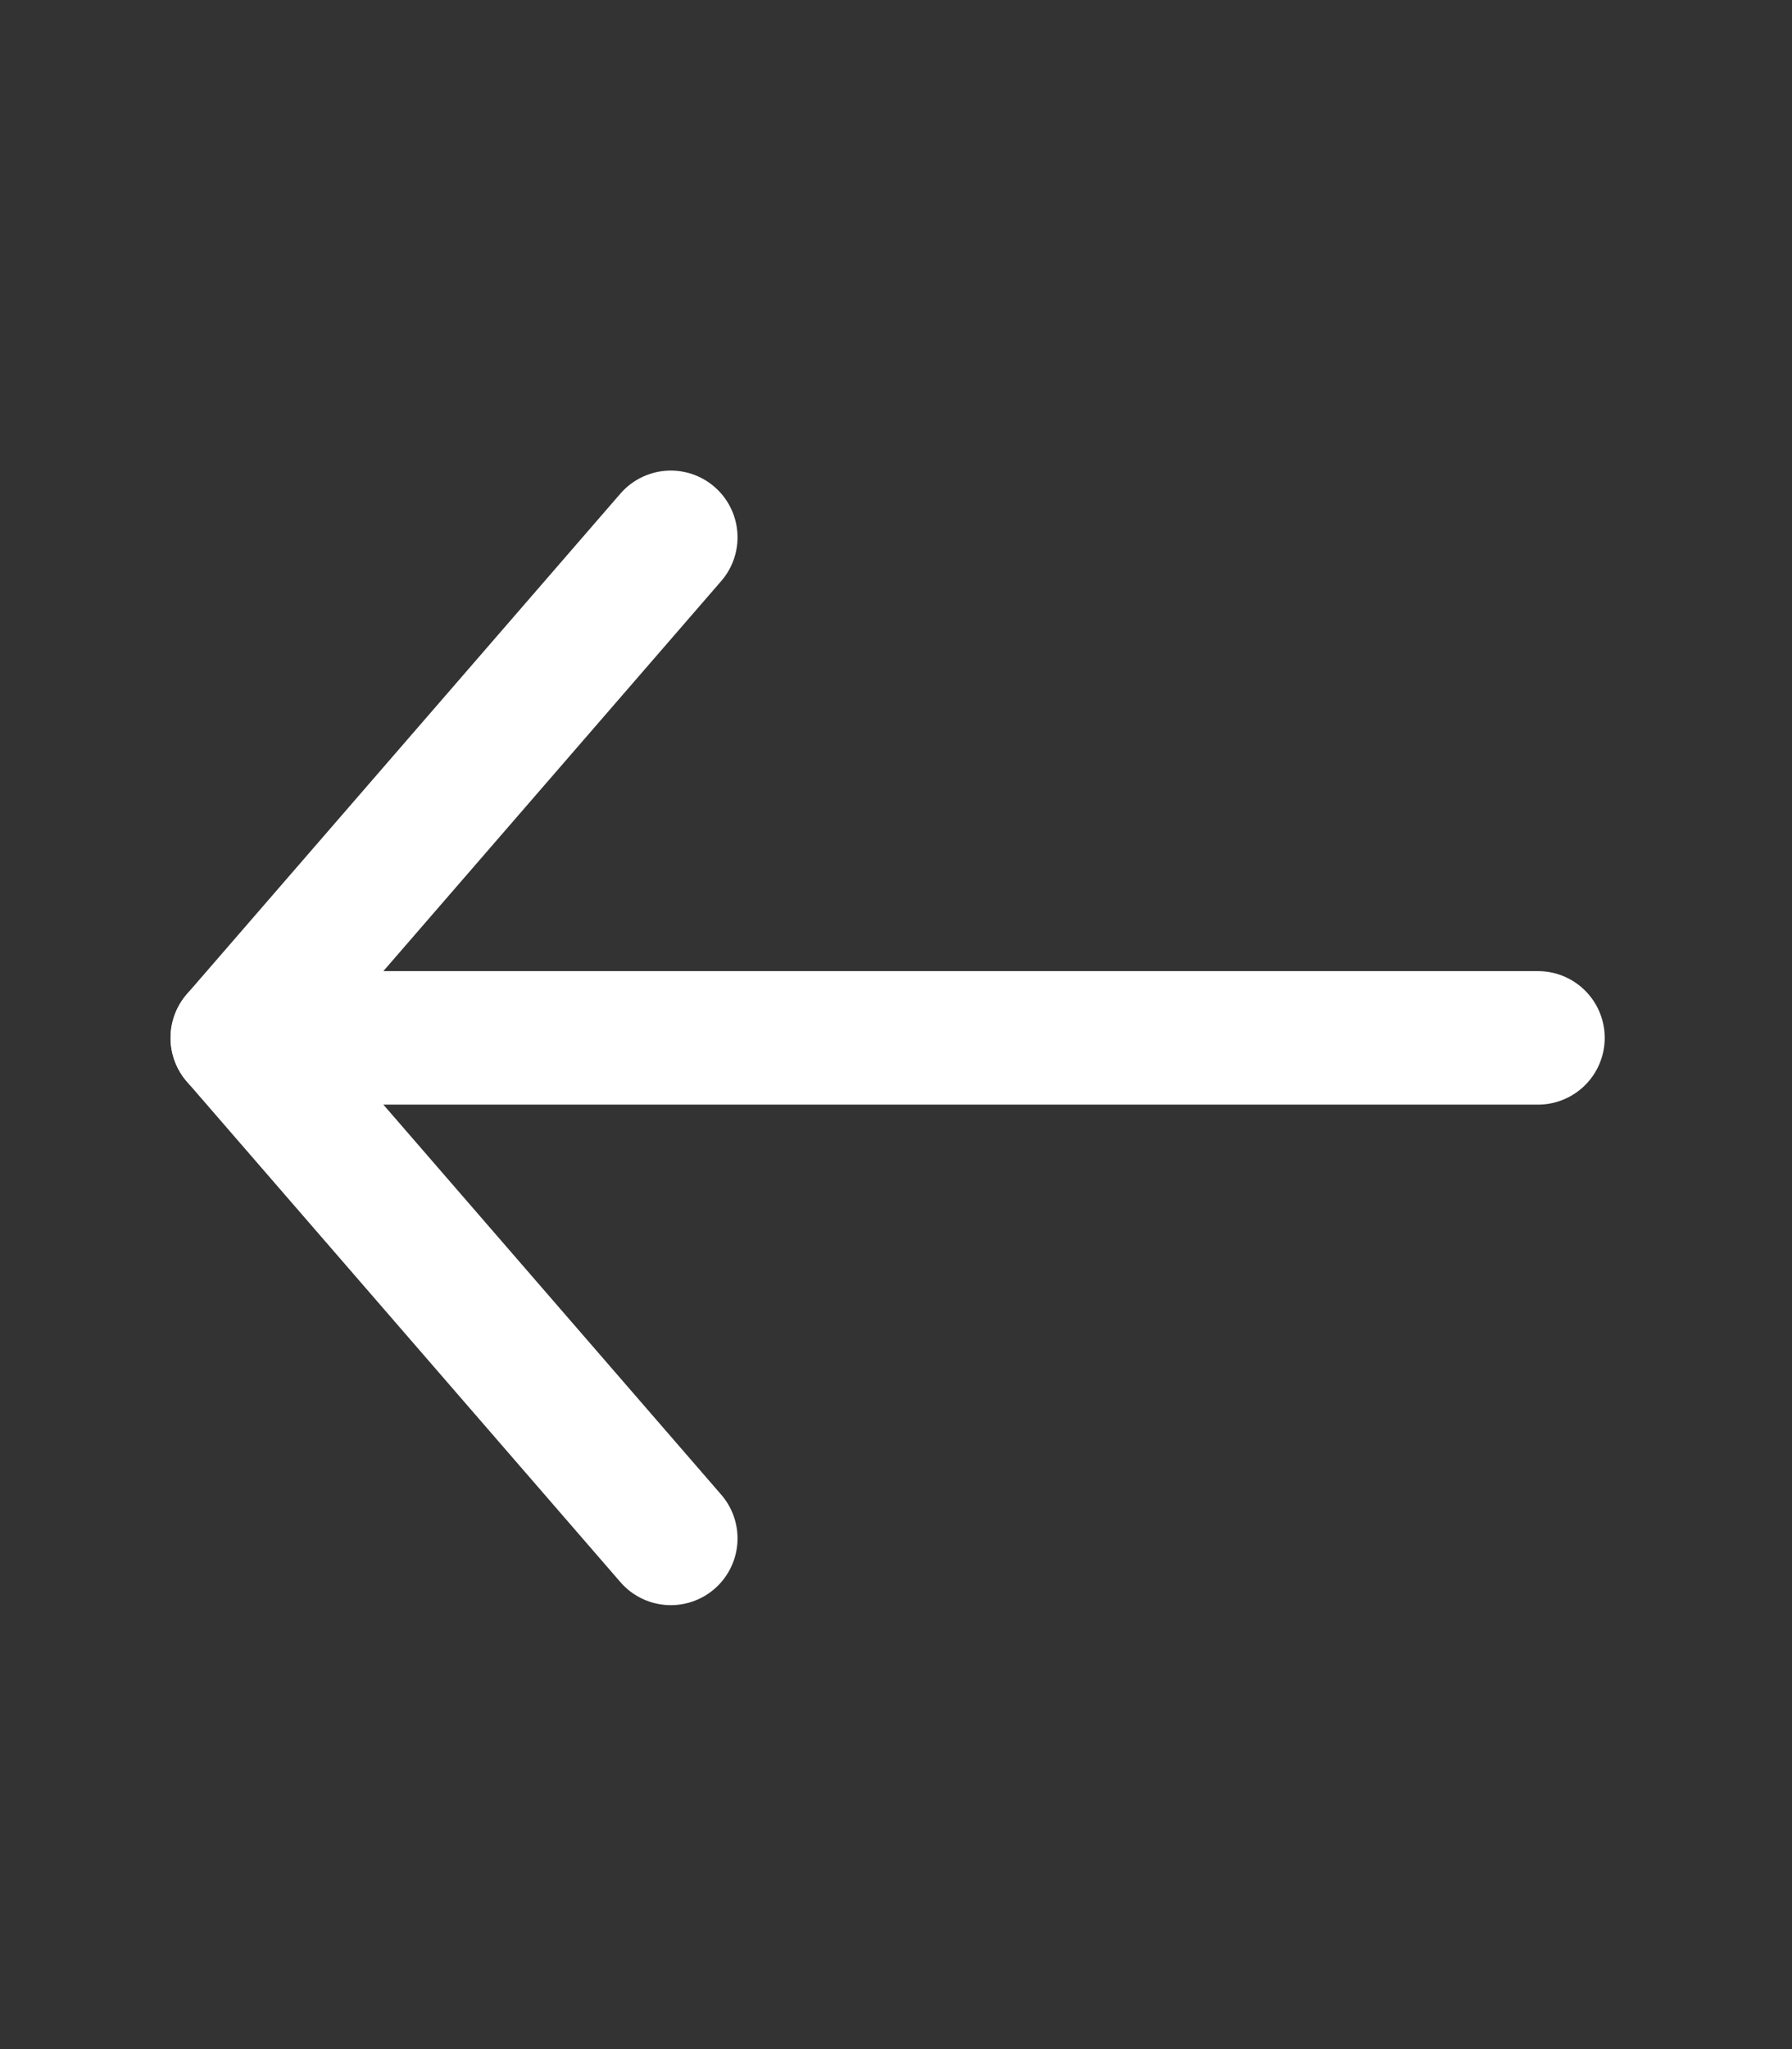
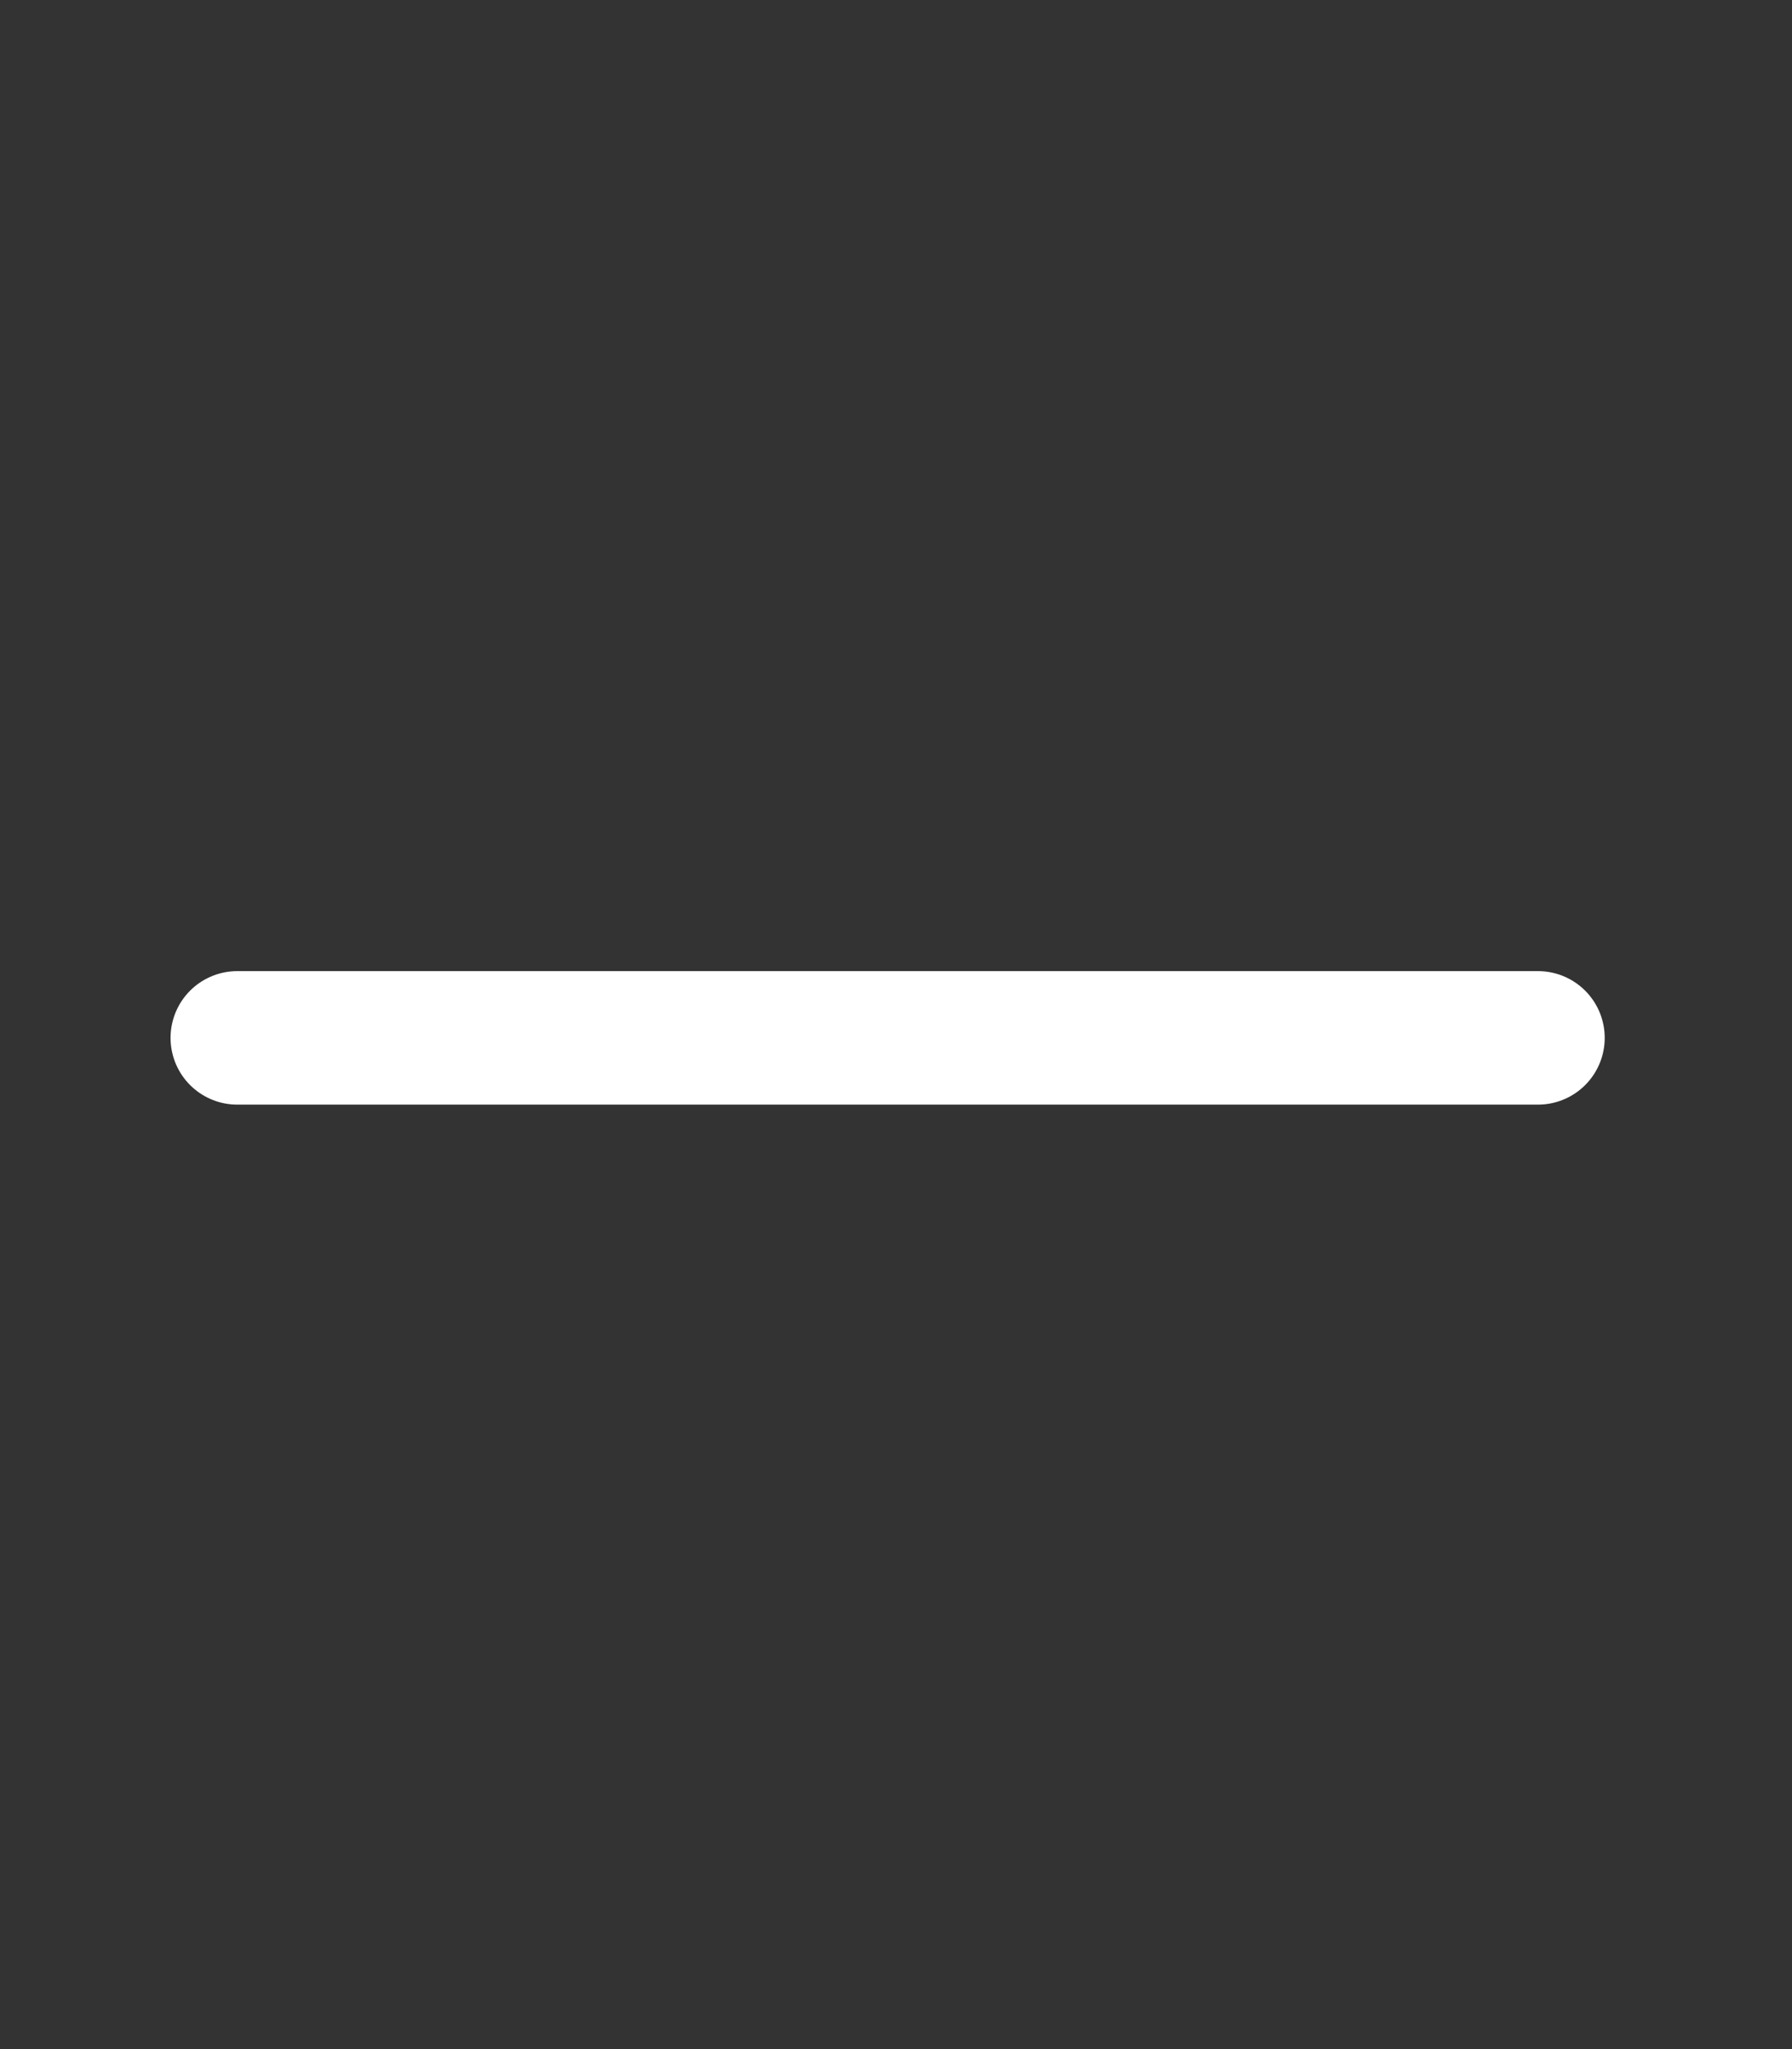
<svg xmlns="http://www.w3.org/2000/svg" width="35" height="40" viewBox="0 0 35 40" fill="none">
  <rect x="0" y="0" width="35" height="40" fill="#333333" stroke="none" />
  <path d="M4.634 20.26H30.039" stroke="white" stroke-width="2.606" stroke-linecap="round" stroke-linejoin="round" />
-   <path d="M13.102 30.031L4.634 20.26L13.102 10.489" stroke="white" stroke-width="2.606" stroke-linecap="round" stroke-linejoin="round" />
</svg>